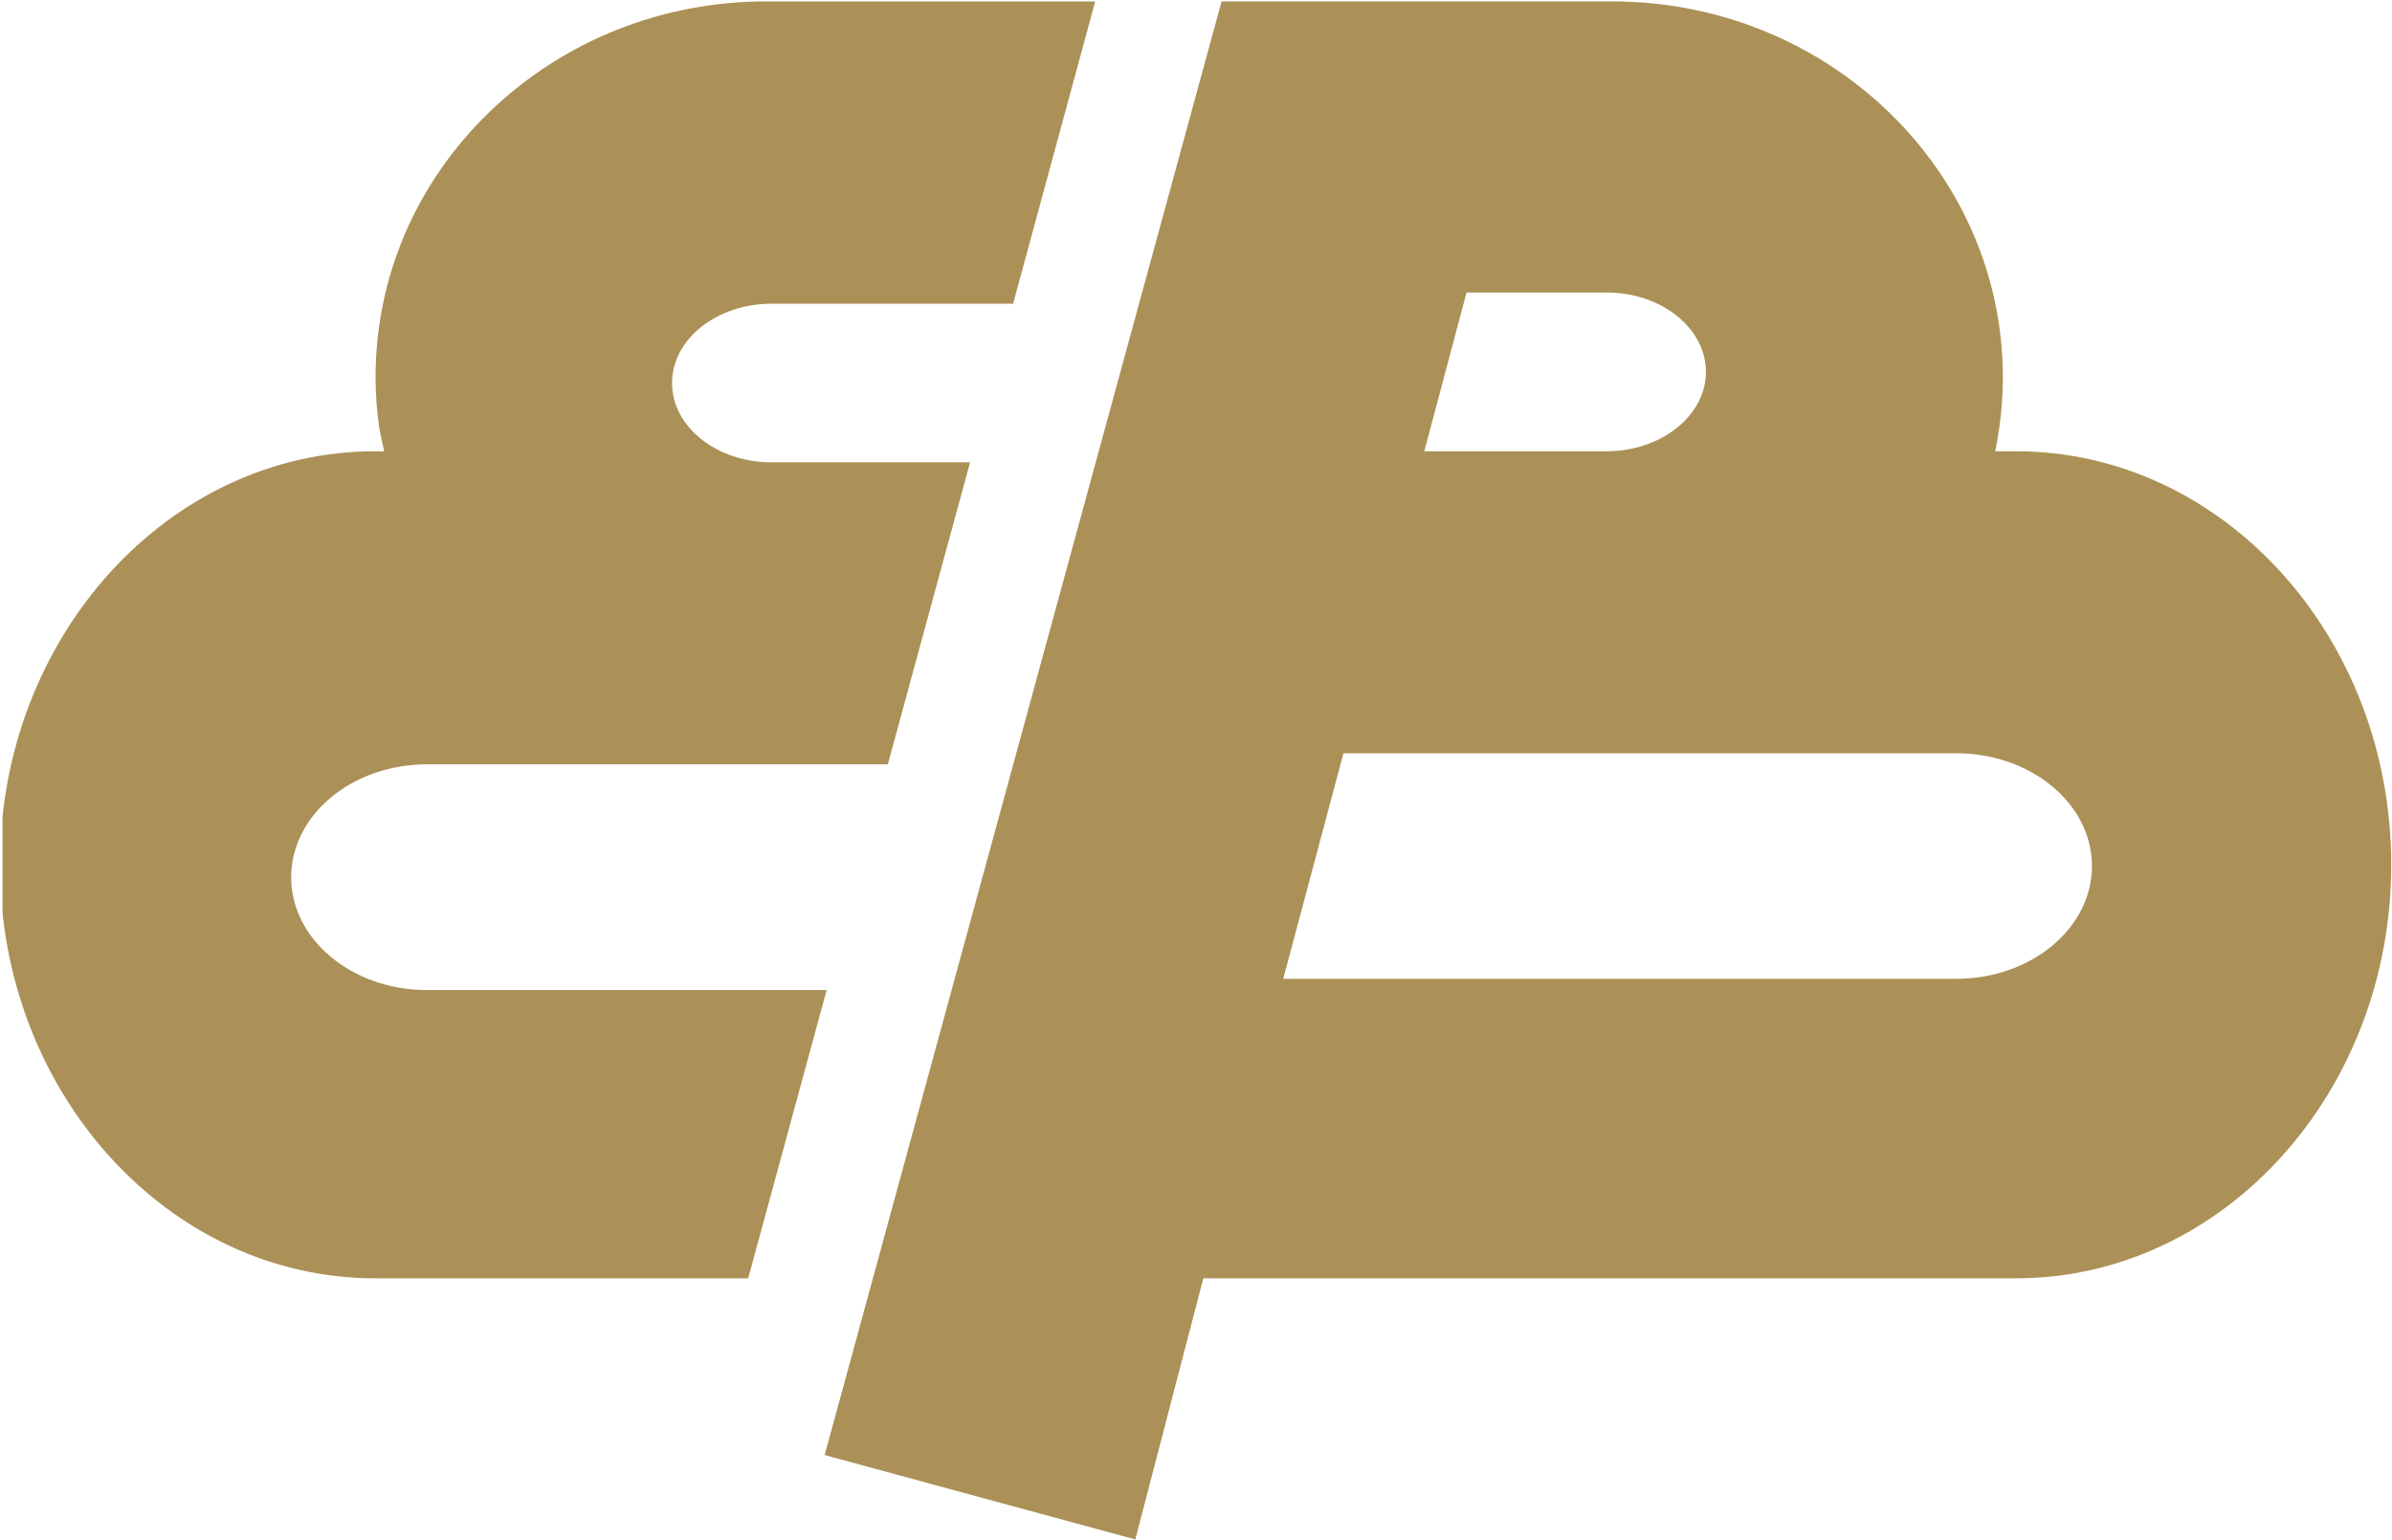
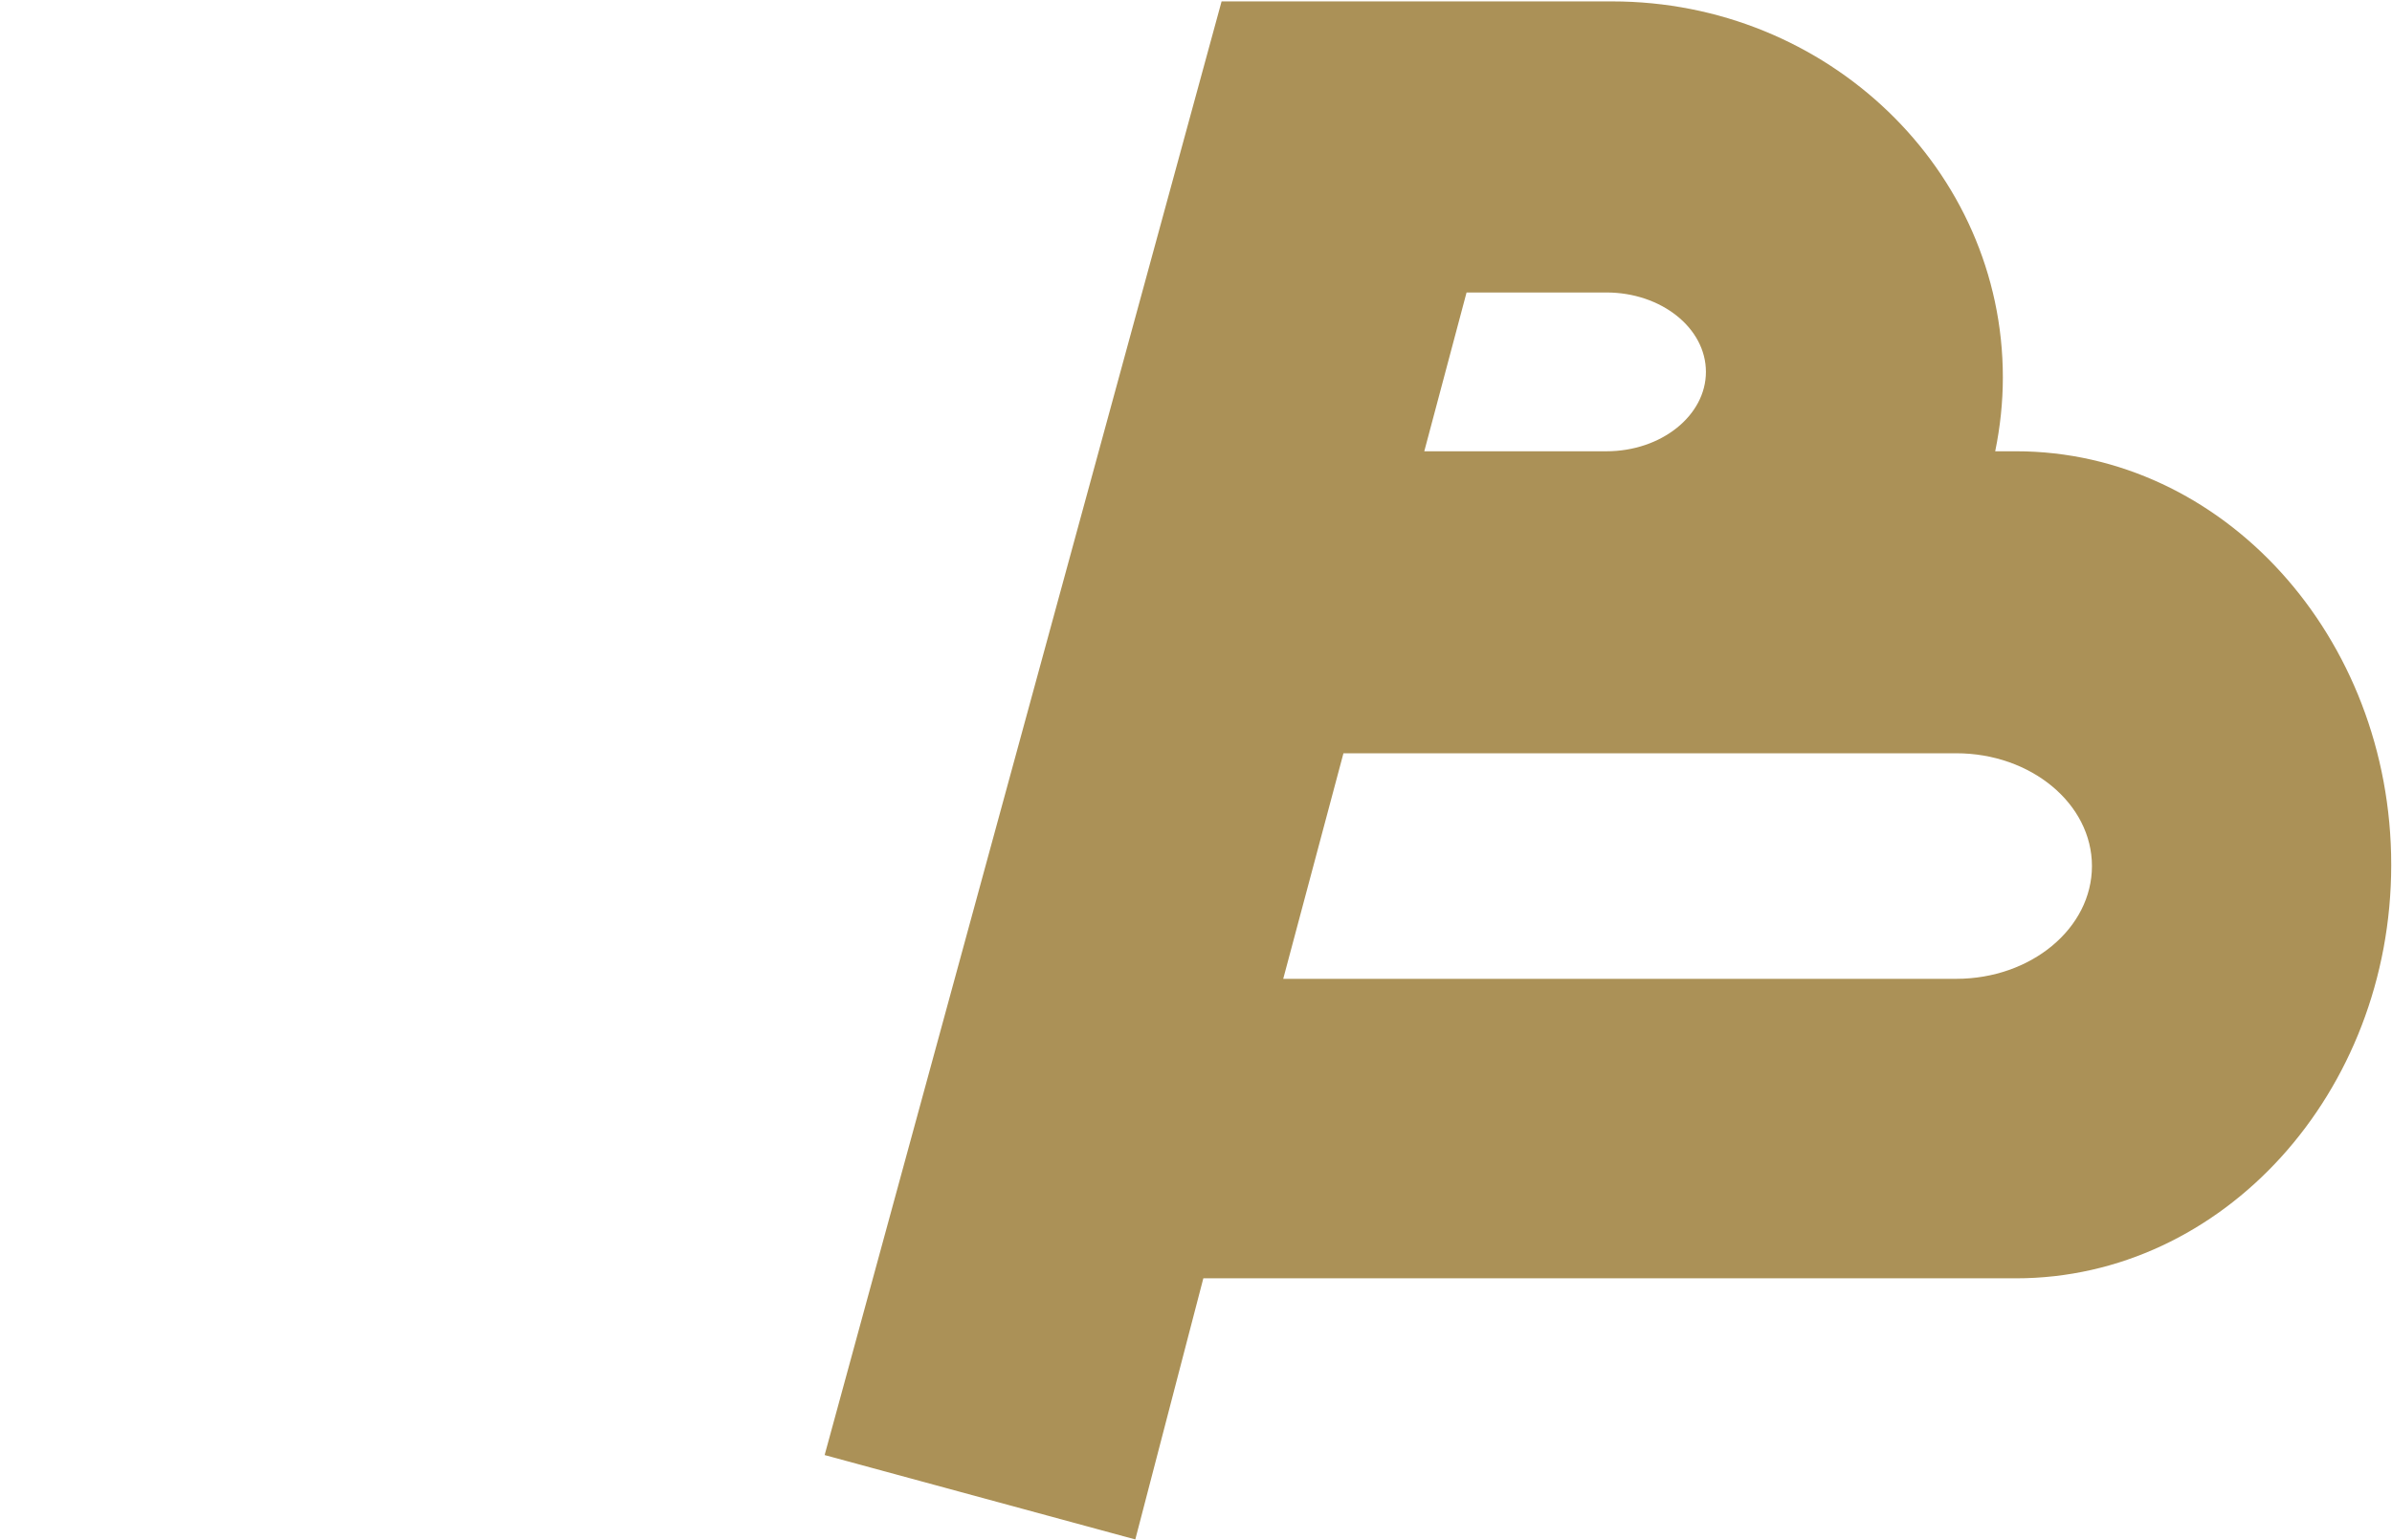
<svg xmlns="http://www.w3.org/2000/svg" version="1.2" viewBox="0 0 1533 987" width="1533" height="987">
  <title>brand_logo-svg</title>
  <defs>
    <clipPath clipPathUnits="userSpaceOnUse" id="cp1">
      <path d="m767.07 0.94h-765.45v985.98h1530.9v-985.98h-765.45z" />
    </clipPath>
    <clipPath clipPathUnits="userSpaceOnUse" id="cp2">
-       <path d="m767.07 0.94h-765.45v985.98h1530.9v-985.98h-765.45z" />
+       <path d="m767.07 0.94h-765.45v985.98h1530.9v-985.98h-765.45" />
    </clipPath>
  </defs>
  <style>
		.s0 { fill: #ab9157 } 
	</style>
  <g id="Symbols">
    <g id="Brand/Logo-Full-Horz-Light">
      <g id="Layer">
        <g id="Group-4">
          <g id="Clip-2">
					</g>
          <g id="Clip-Path: Fill-1" clip-path="url(#cp1)">
            <path id="Fill-1" fill-rule="evenodd" class="s0" d="m1532.5 554.4c0 146.1-107.9 265.1-240.5 265.1h-520.8l-43.6 167.4-199.1-54.1 254.4-931.9h250.3c138.1 0 250.4 108.1 250.4 241 0 16-1.7 31.8-4.9 47.4h13.3c132.6 0 240.5 118.9 240.5 265.1zm-278.8-71.5h-392.7l-38.6 144.6h431.3c48 0 87-32.4 87-72.3 0-39.9-39-72.3-87-72.3zm-160.4-244.5c0-28.1-28.6-50.9-63.8-50.9h-89.6l-27.1 101.8h116.7c35.2 0 63.8-22.9 63.8-50.9z" />
          </g>
          <g id="Clip-Path: Fill-3" clip-path="url(#cp2)">
-             <path id="Fill-3" fill-rule="evenodd" class="s0" d="m273.6 634.7c-48 0-87-32.5-87-72.3 0-39.9 39-72.4 87-72.4h295.4l52.7-193.6h-127.2c-35.2 0-63.8-22.8-63.8-50.8 0-28.1 28.6-50.9 63.8-50.9h154.8l52.6-193.8h-210.8c-66.8 0-129.6 25.1-176.9 70.4-47.4 45.6-73.5 106.2-73.5 170.6 0 11 0.8 22 2.6 33.9l2.9 13.5h-5.7c-132.6 0-240.5 118.9-240.5 265.1 0 146.1 107.9 265.1 240.5 265.1h239l50.3-184.8z" />
-           </g>
+             </g>
        </g>
      </g>
    </g>
  </g>
</svg>